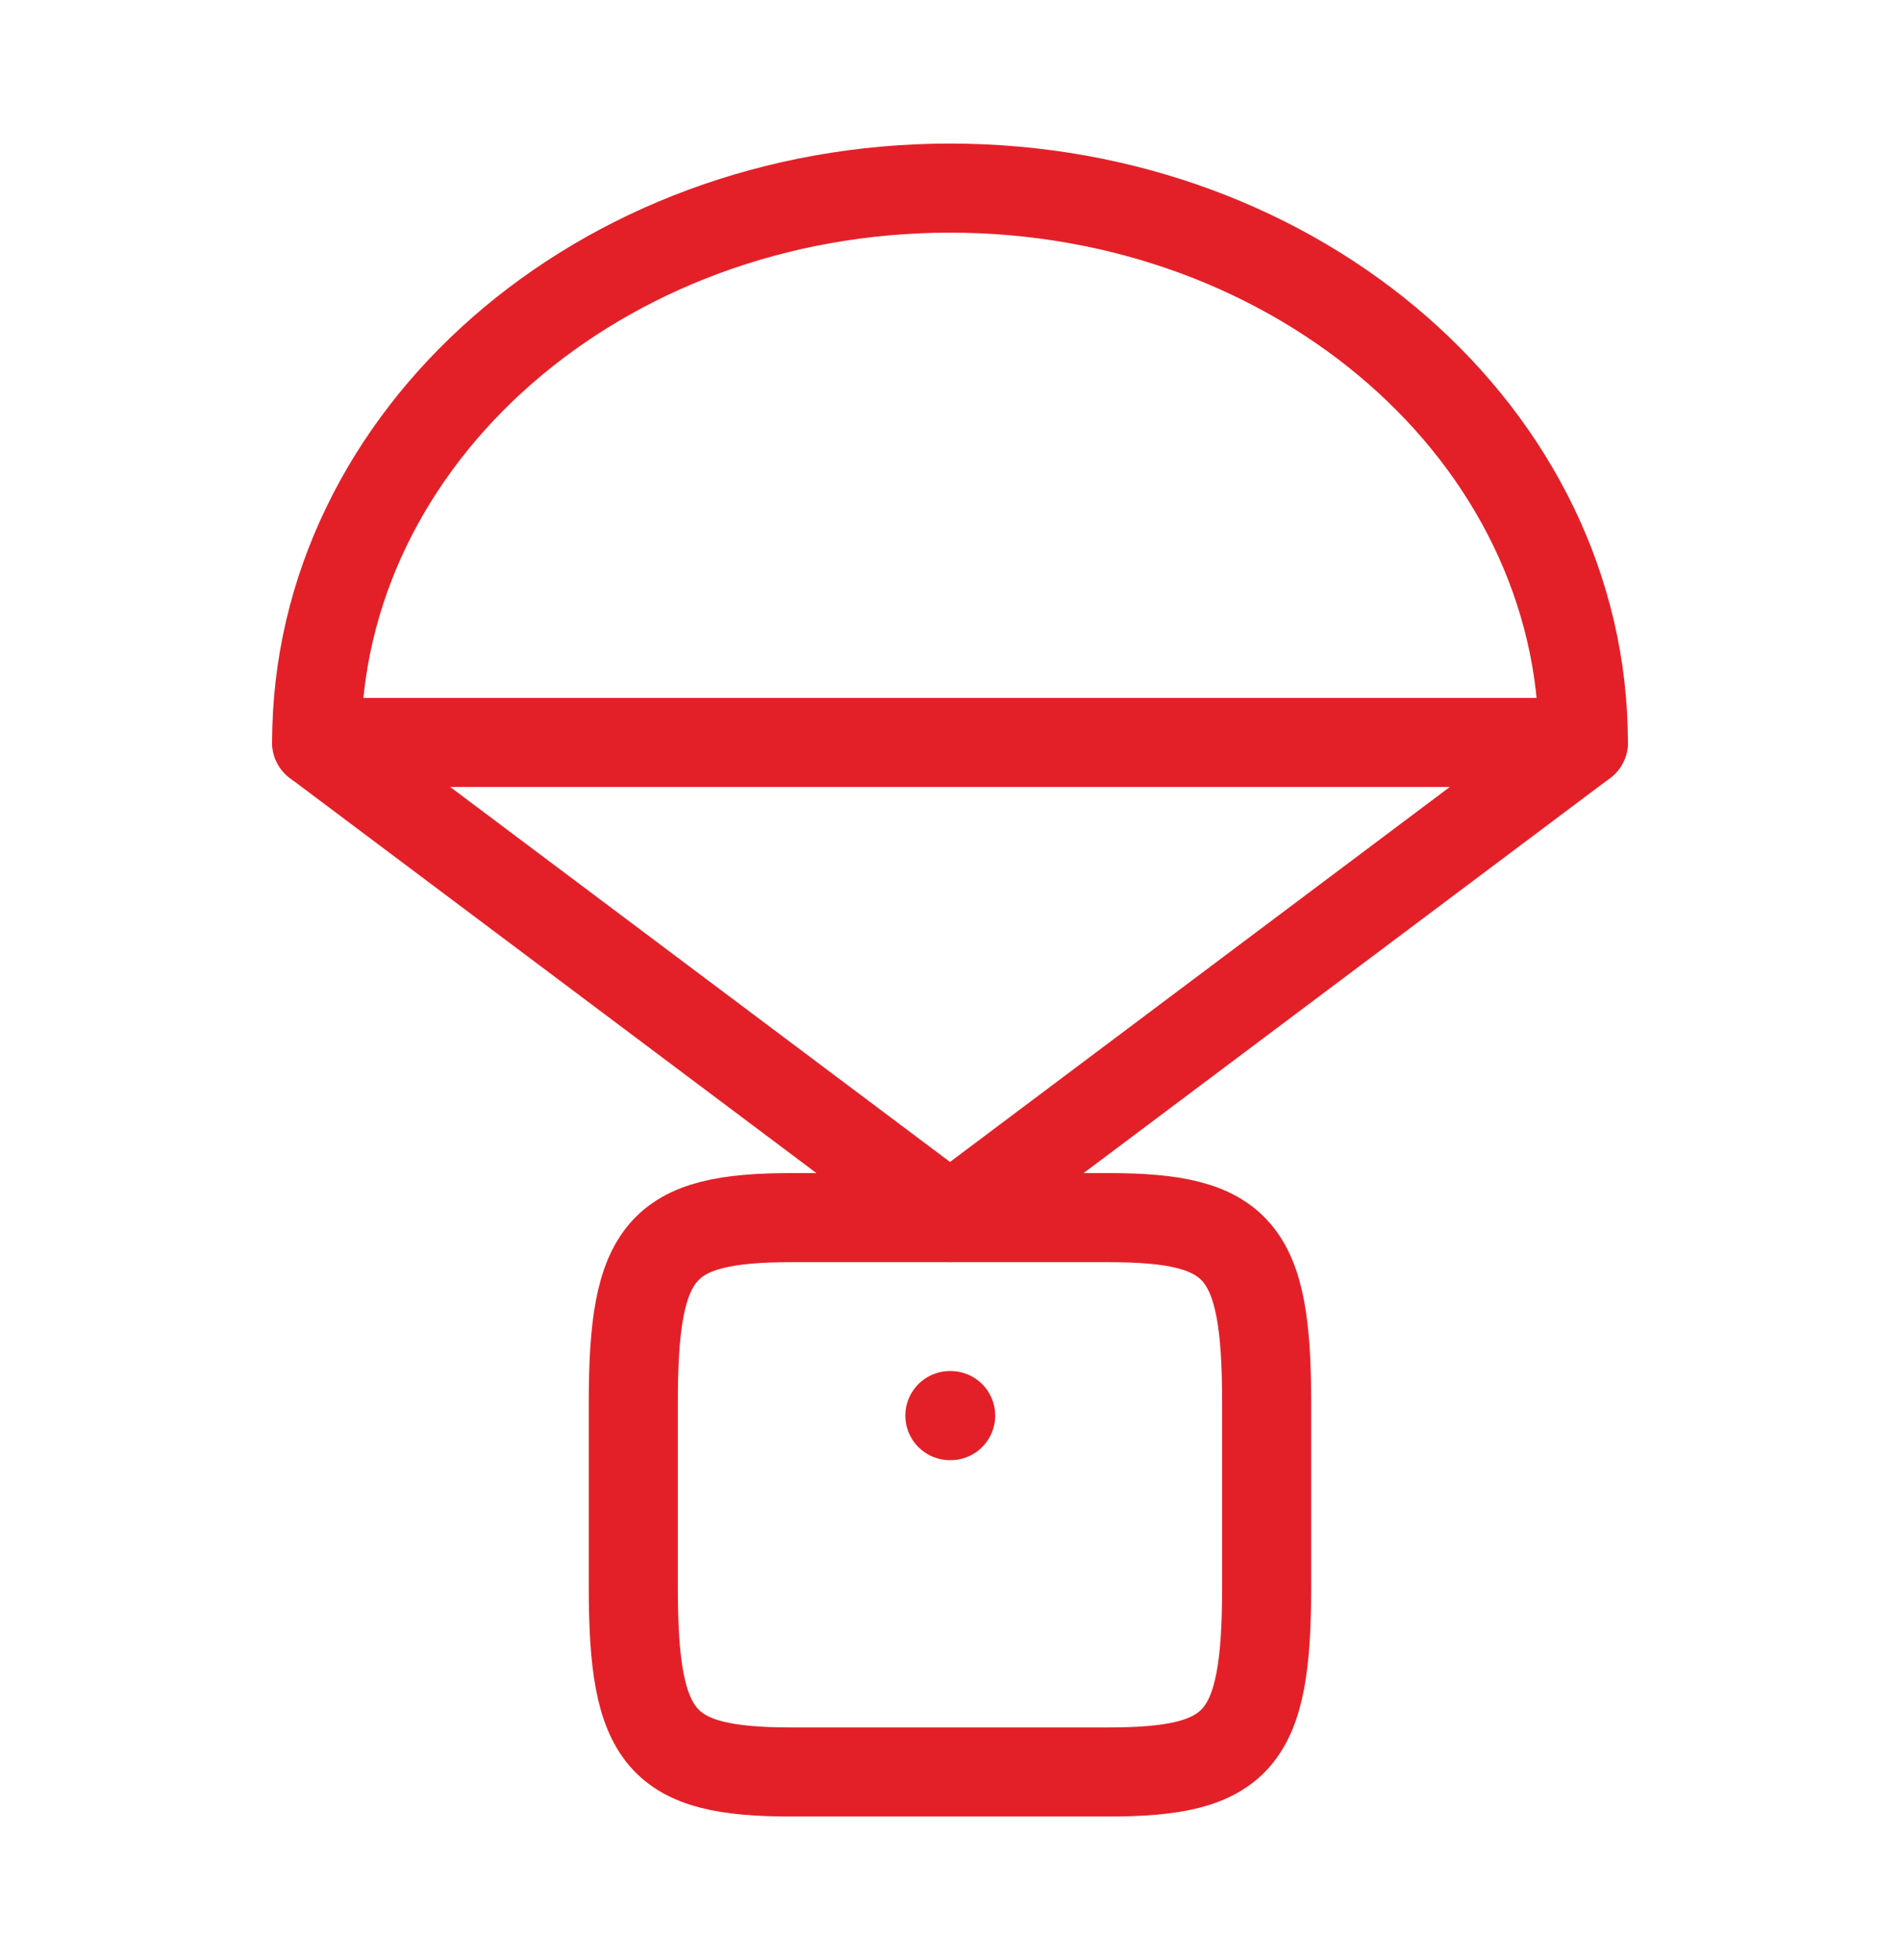
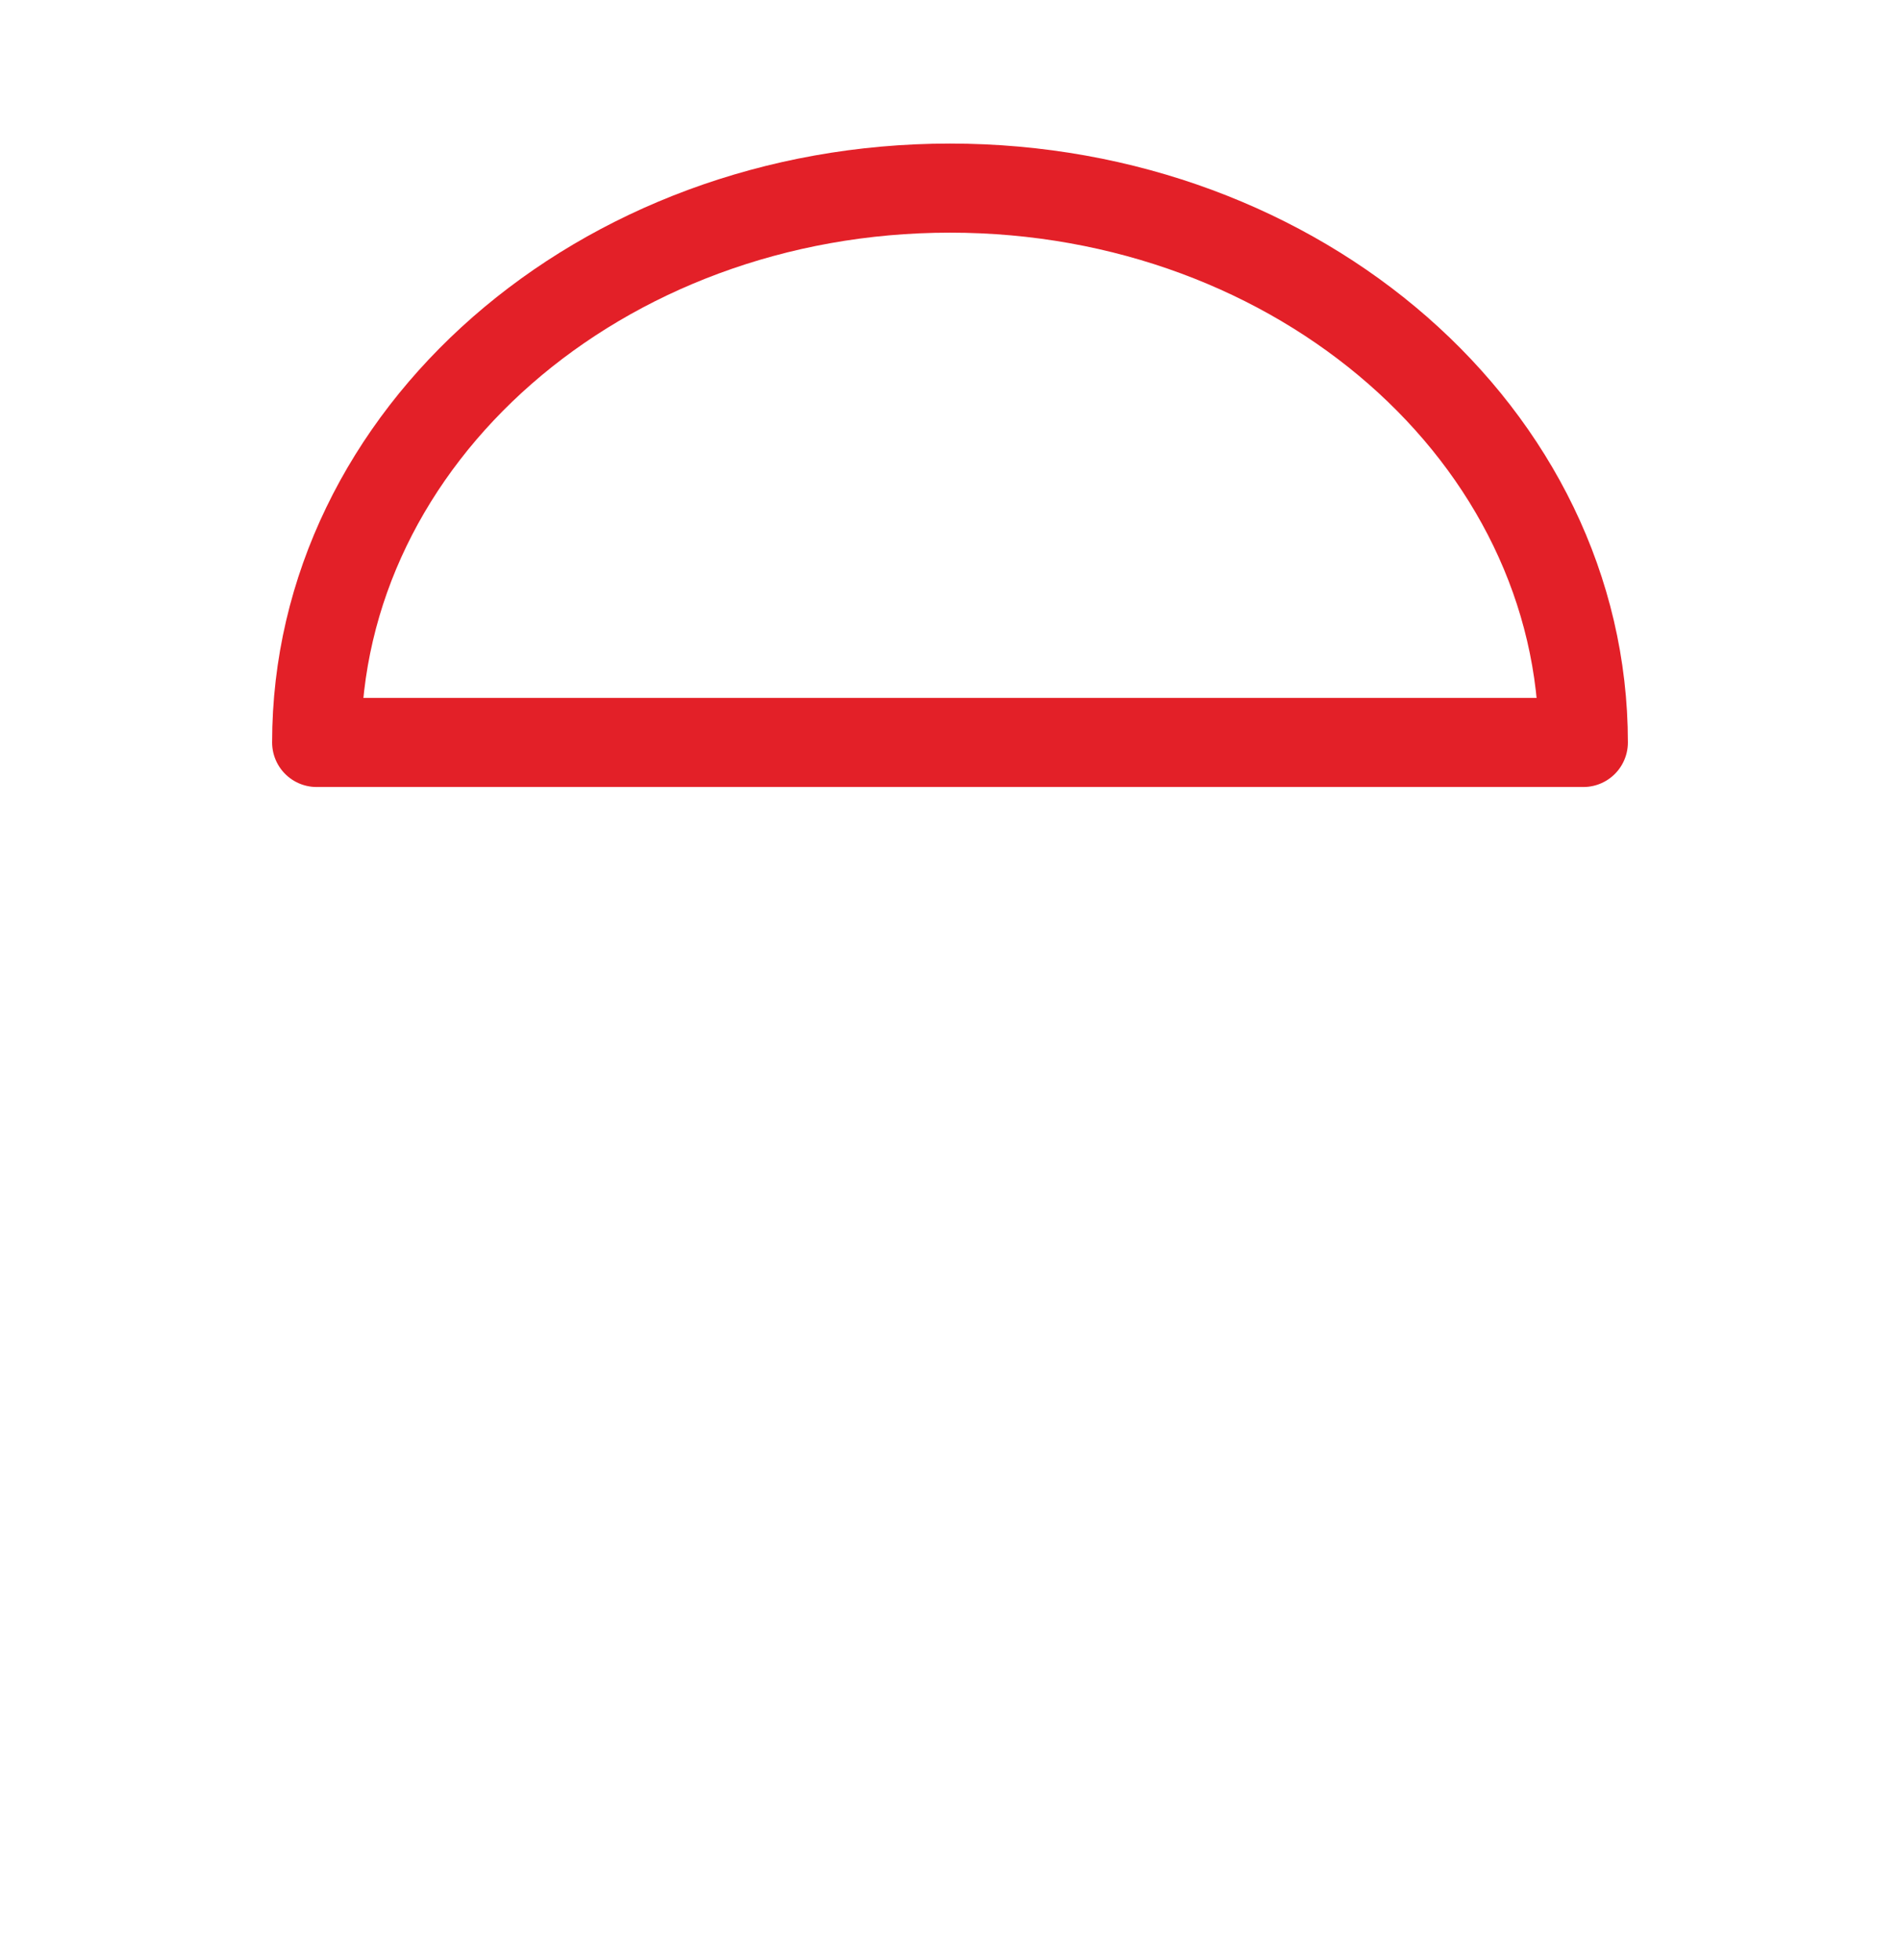
<svg xmlns="http://www.w3.org/2000/svg" width="32" height="33" viewBox="0 0 32 33" fill="none">
  <path d="M16 3.167C10.109 3.167 5.333 7.346 5.333 12.5H26.667C26.667 7.346 21.891 3.167 16 3.167Z" stroke="#e32028" stroke-width="1.5" stroke-linecap="round" stroke-linejoin="round" />
-   <path d="M10.666 23.611C10.666 21.037 11.127 20.5 13.333 20.5H18.666C20.873 20.5 21.333 21.037 21.333 23.611V26.722C21.333 29.296 20.873 29.833 18.666 29.833H13.333C11.127 29.833 10.666 29.296 10.666 26.722V23.611Z" stroke="#e32028" stroke-width="1.5" stroke-linecap="round" stroke-linejoin="round" />
-   <path d="M16.011 23.833H15.998" stroke="#e32028" stroke-width="1.5" stroke-linecap="round" stroke-linejoin="round" />
-   <path d="M5.333 12.5L16 20.5L26.667 12.5" stroke="#e32028" stroke-width="1.5" stroke-linecap="round" stroke-linejoin="round" />
</svg>